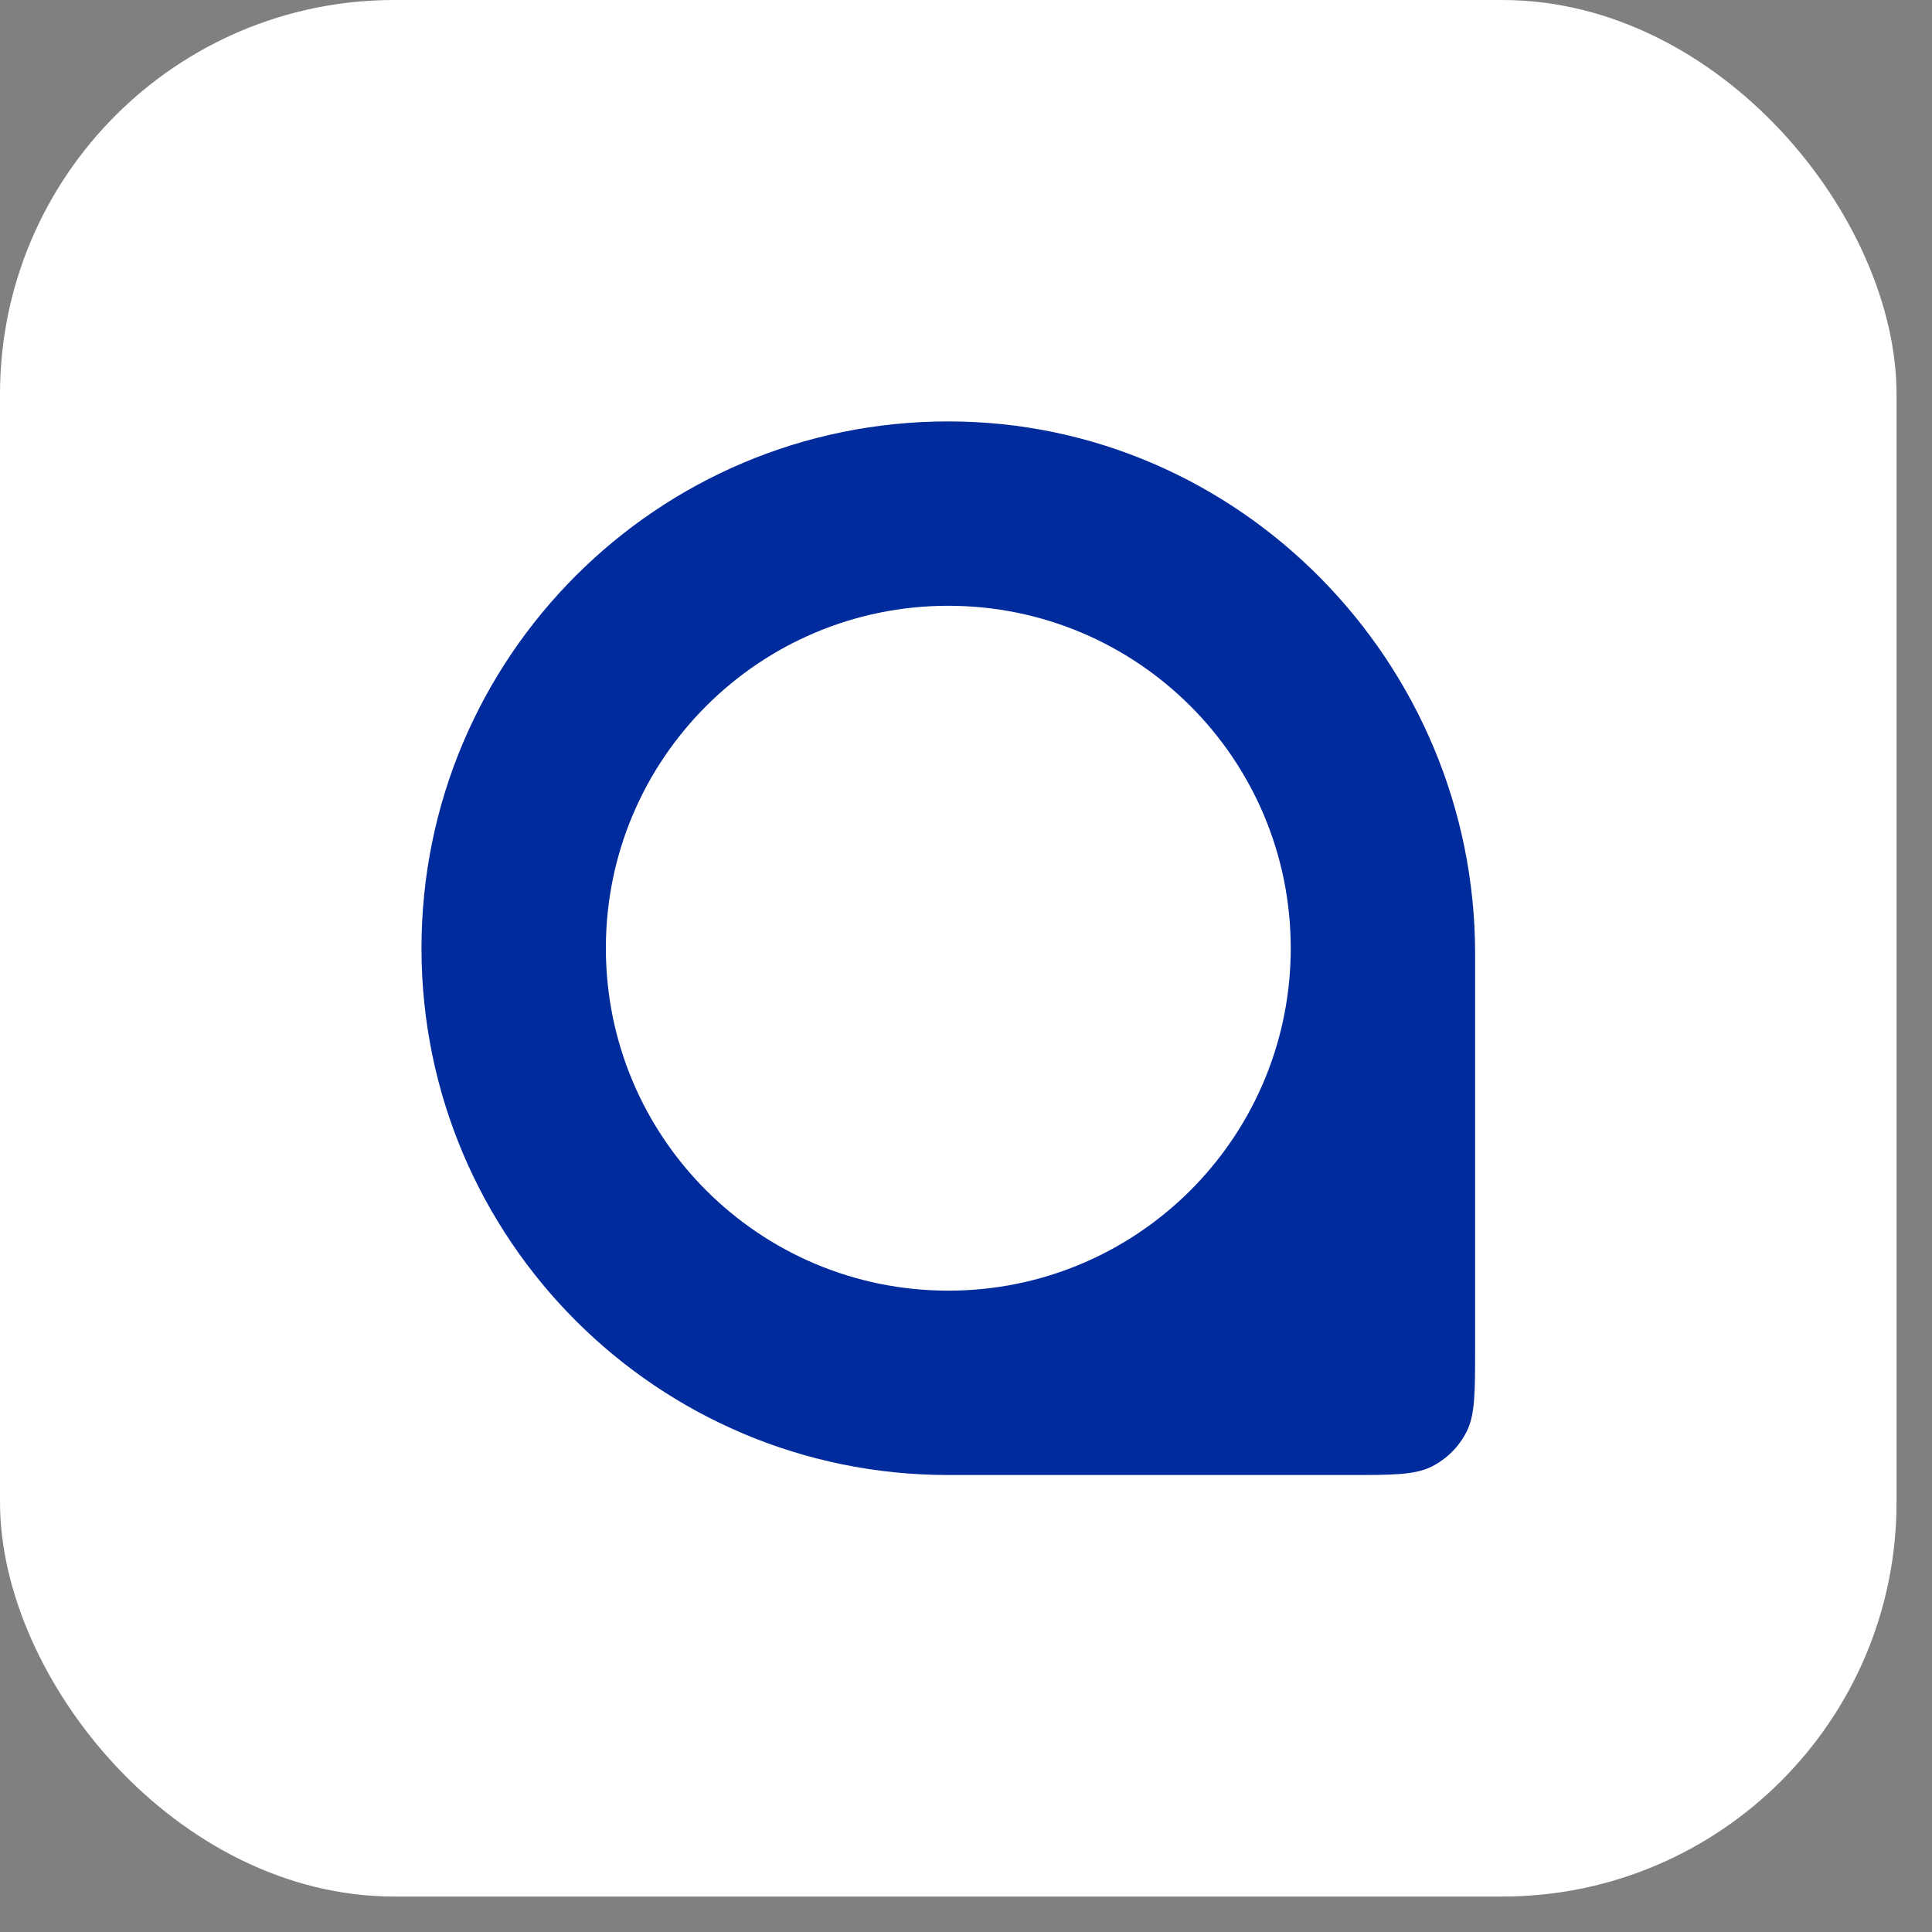
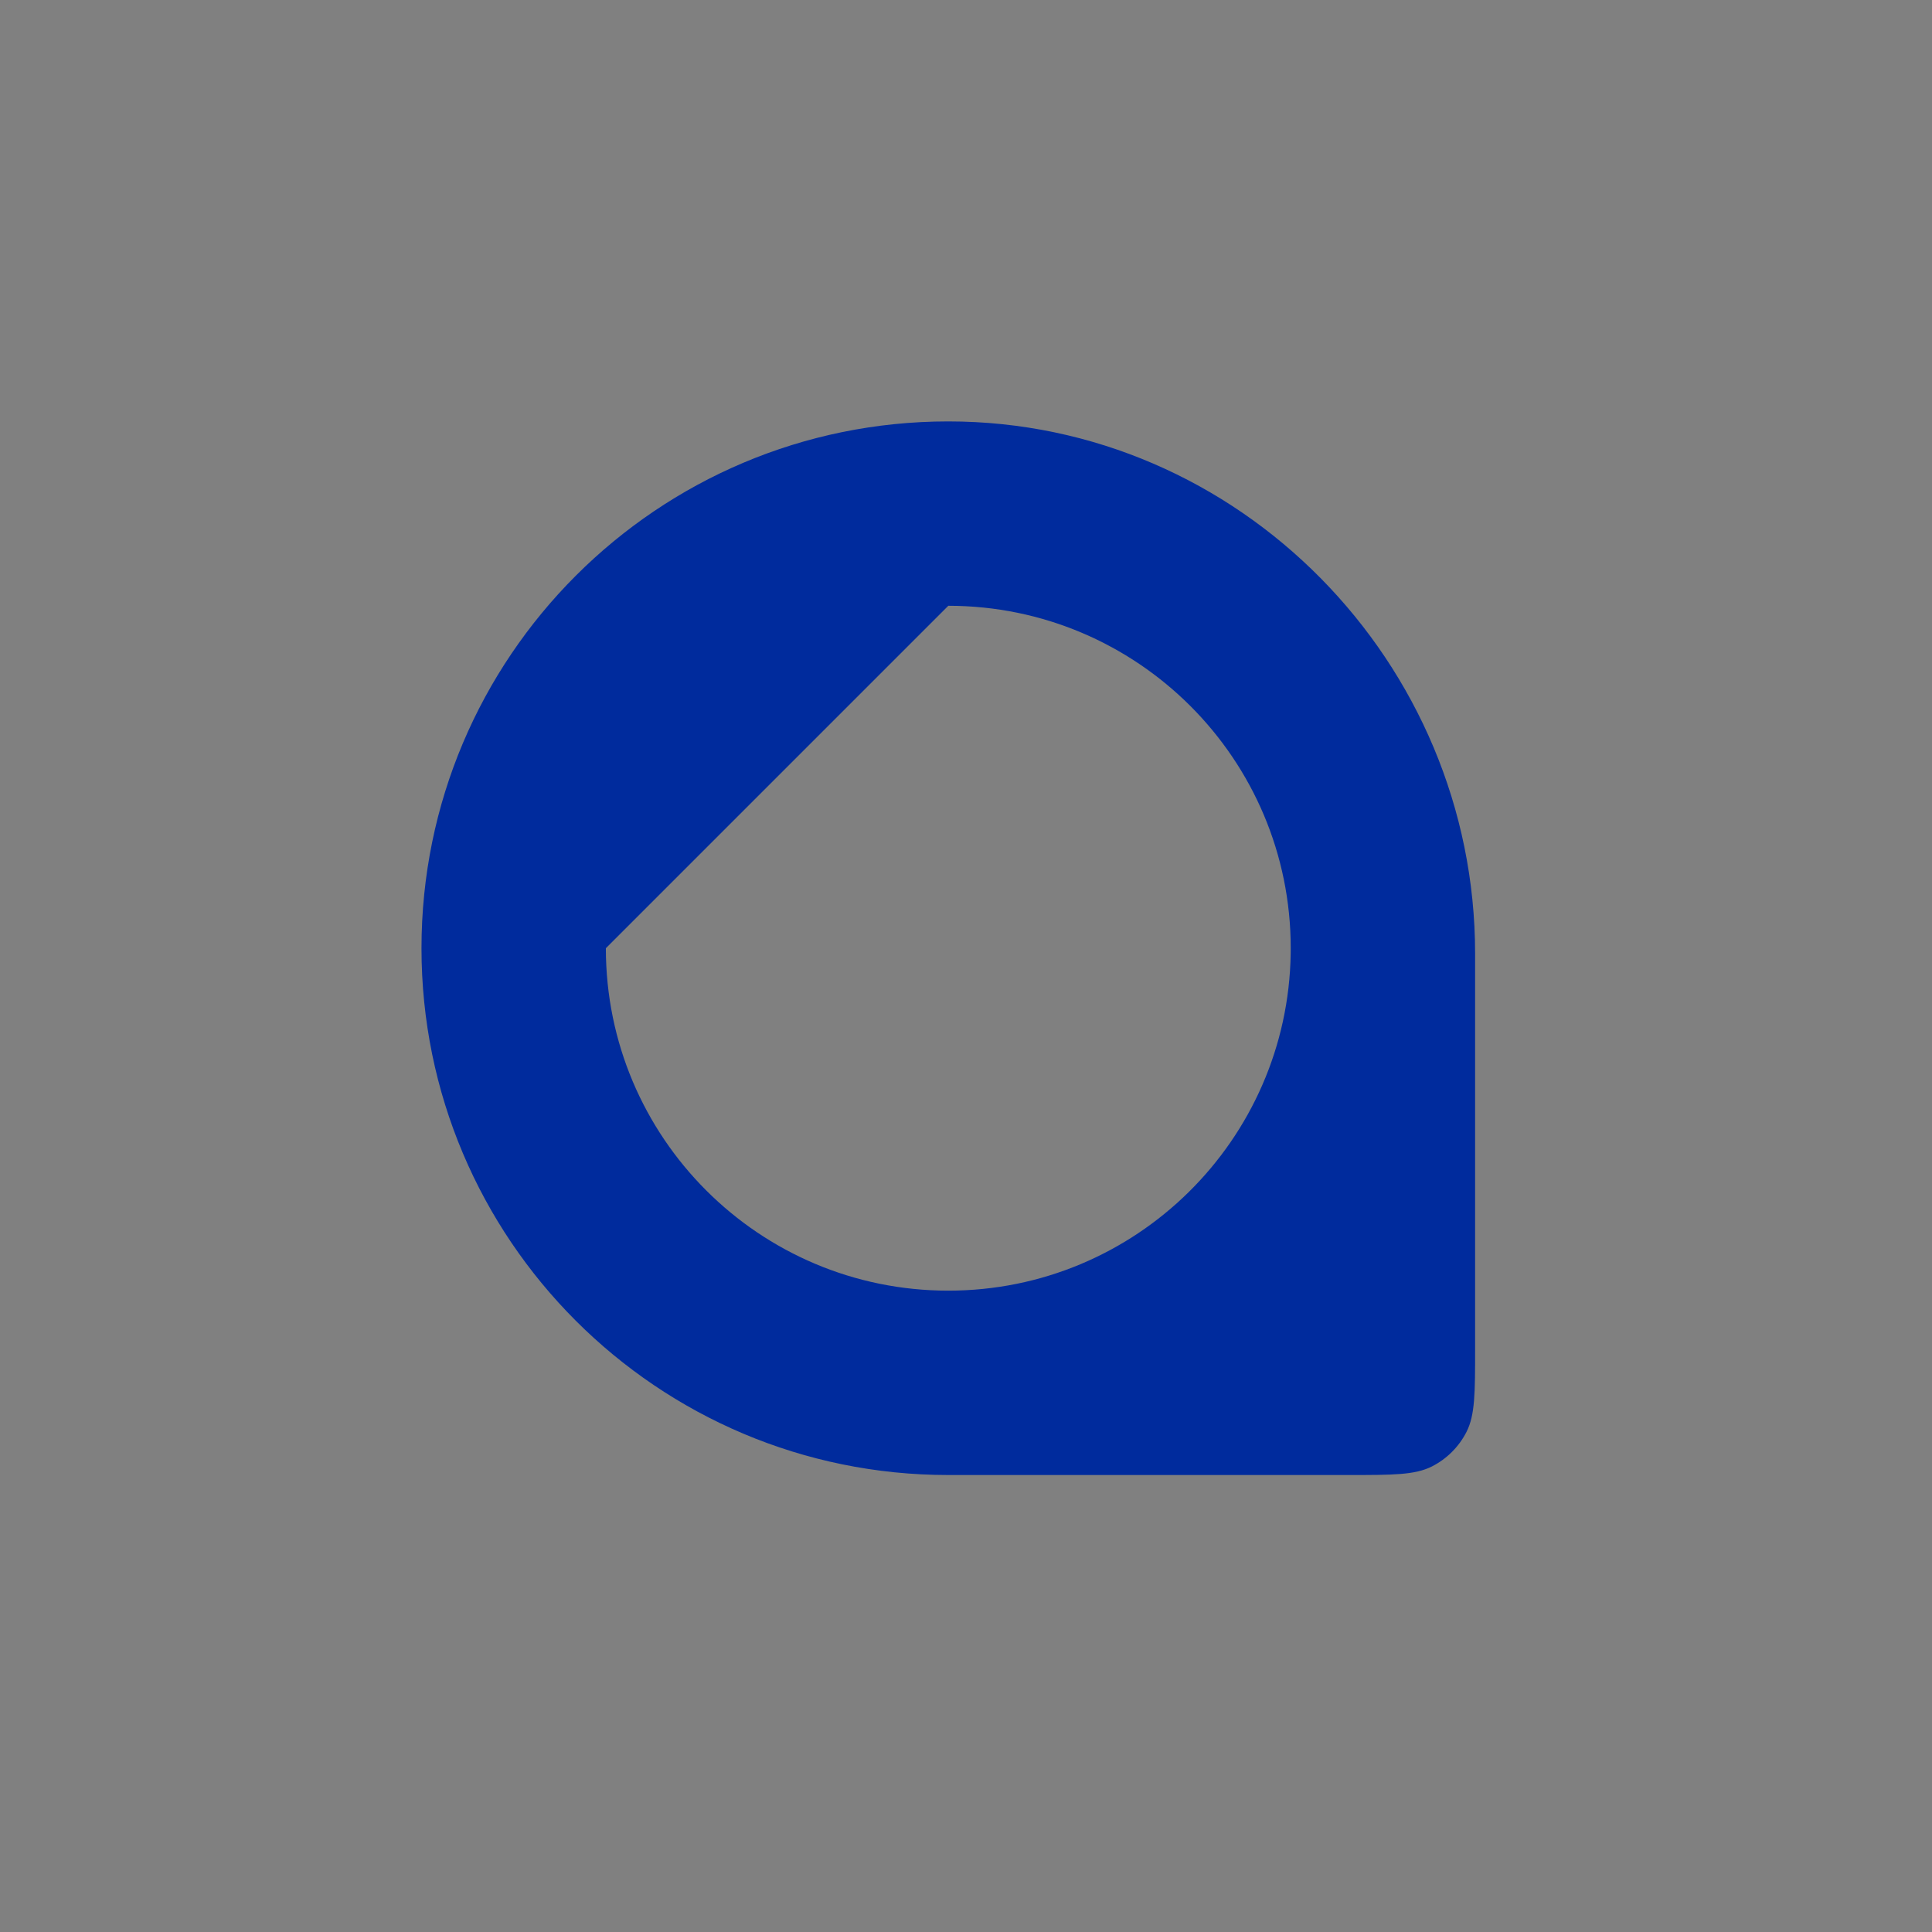
<svg xmlns="http://www.w3.org/2000/svg" width="49" height="49" viewBox="0 0 49 49" fill="none">
  <rect x="0" y="0" width="49" height="49" fill="#808080" stroke="none" />
-   <rect width="48.101" height="48.101" rx="10" fill="white" />
-   <path fill-rule="evenodd" clip-rule="evenodd" d="M10.69 24.049C10.69 31.428 16.672 37.41 24.051 37.41H34.206C35.328 37.41 35.889 37.41 36.318 37.192C36.695 37 37.002 36.693 37.194 36.316C37.412 35.887 37.412 35.326 37.412 34.204V24.183C37.412 24.205 37.412 24.194 37.412 24.183H37.412C37.412 24.16 37.412 24.172 37.412 24.183H37.412C37.412 16.803 31.43 10.688 24.051 10.688C16.672 10.688 10.69 16.67 10.69 24.049ZM15.366 24.049C15.366 28.846 19.254 32.734 24.051 32.734C28.803 32.734 32.663 28.918 32.735 24.183C32.736 24.138 32.736 24.094 32.736 24.049C32.736 19.252 28.848 15.364 24.051 15.364C19.254 15.364 15.366 19.252 15.366 24.049Z" fill="#002B9D" />
+   <path fill-rule="evenodd" clip-rule="evenodd" d="M10.69 24.049C10.69 31.428 16.672 37.41 24.051 37.41H34.206C35.328 37.41 35.889 37.41 36.318 37.192C36.695 37 37.002 36.693 37.194 36.316C37.412 35.887 37.412 35.326 37.412 34.204V24.183C37.412 24.205 37.412 24.194 37.412 24.183H37.412C37.412 24.16 37.412 24.172 37.412 24.183H37.412C37.412 16.803 31.43 10.688 24.051 10.688C16.672 10.688 10.69 16.67 10.69 24.049ZM15.366 24.049C15.366 28.846 19.254 32.734 24.051 32.734C28.803 32.734 32.663 28.918 32.735 24.183C32.736 24.138 32.736 24.094 32.736 24.049C32.736 19.252 28.848 15.364 24.051 15.364Z" fill="#002B9D" />
</svg>